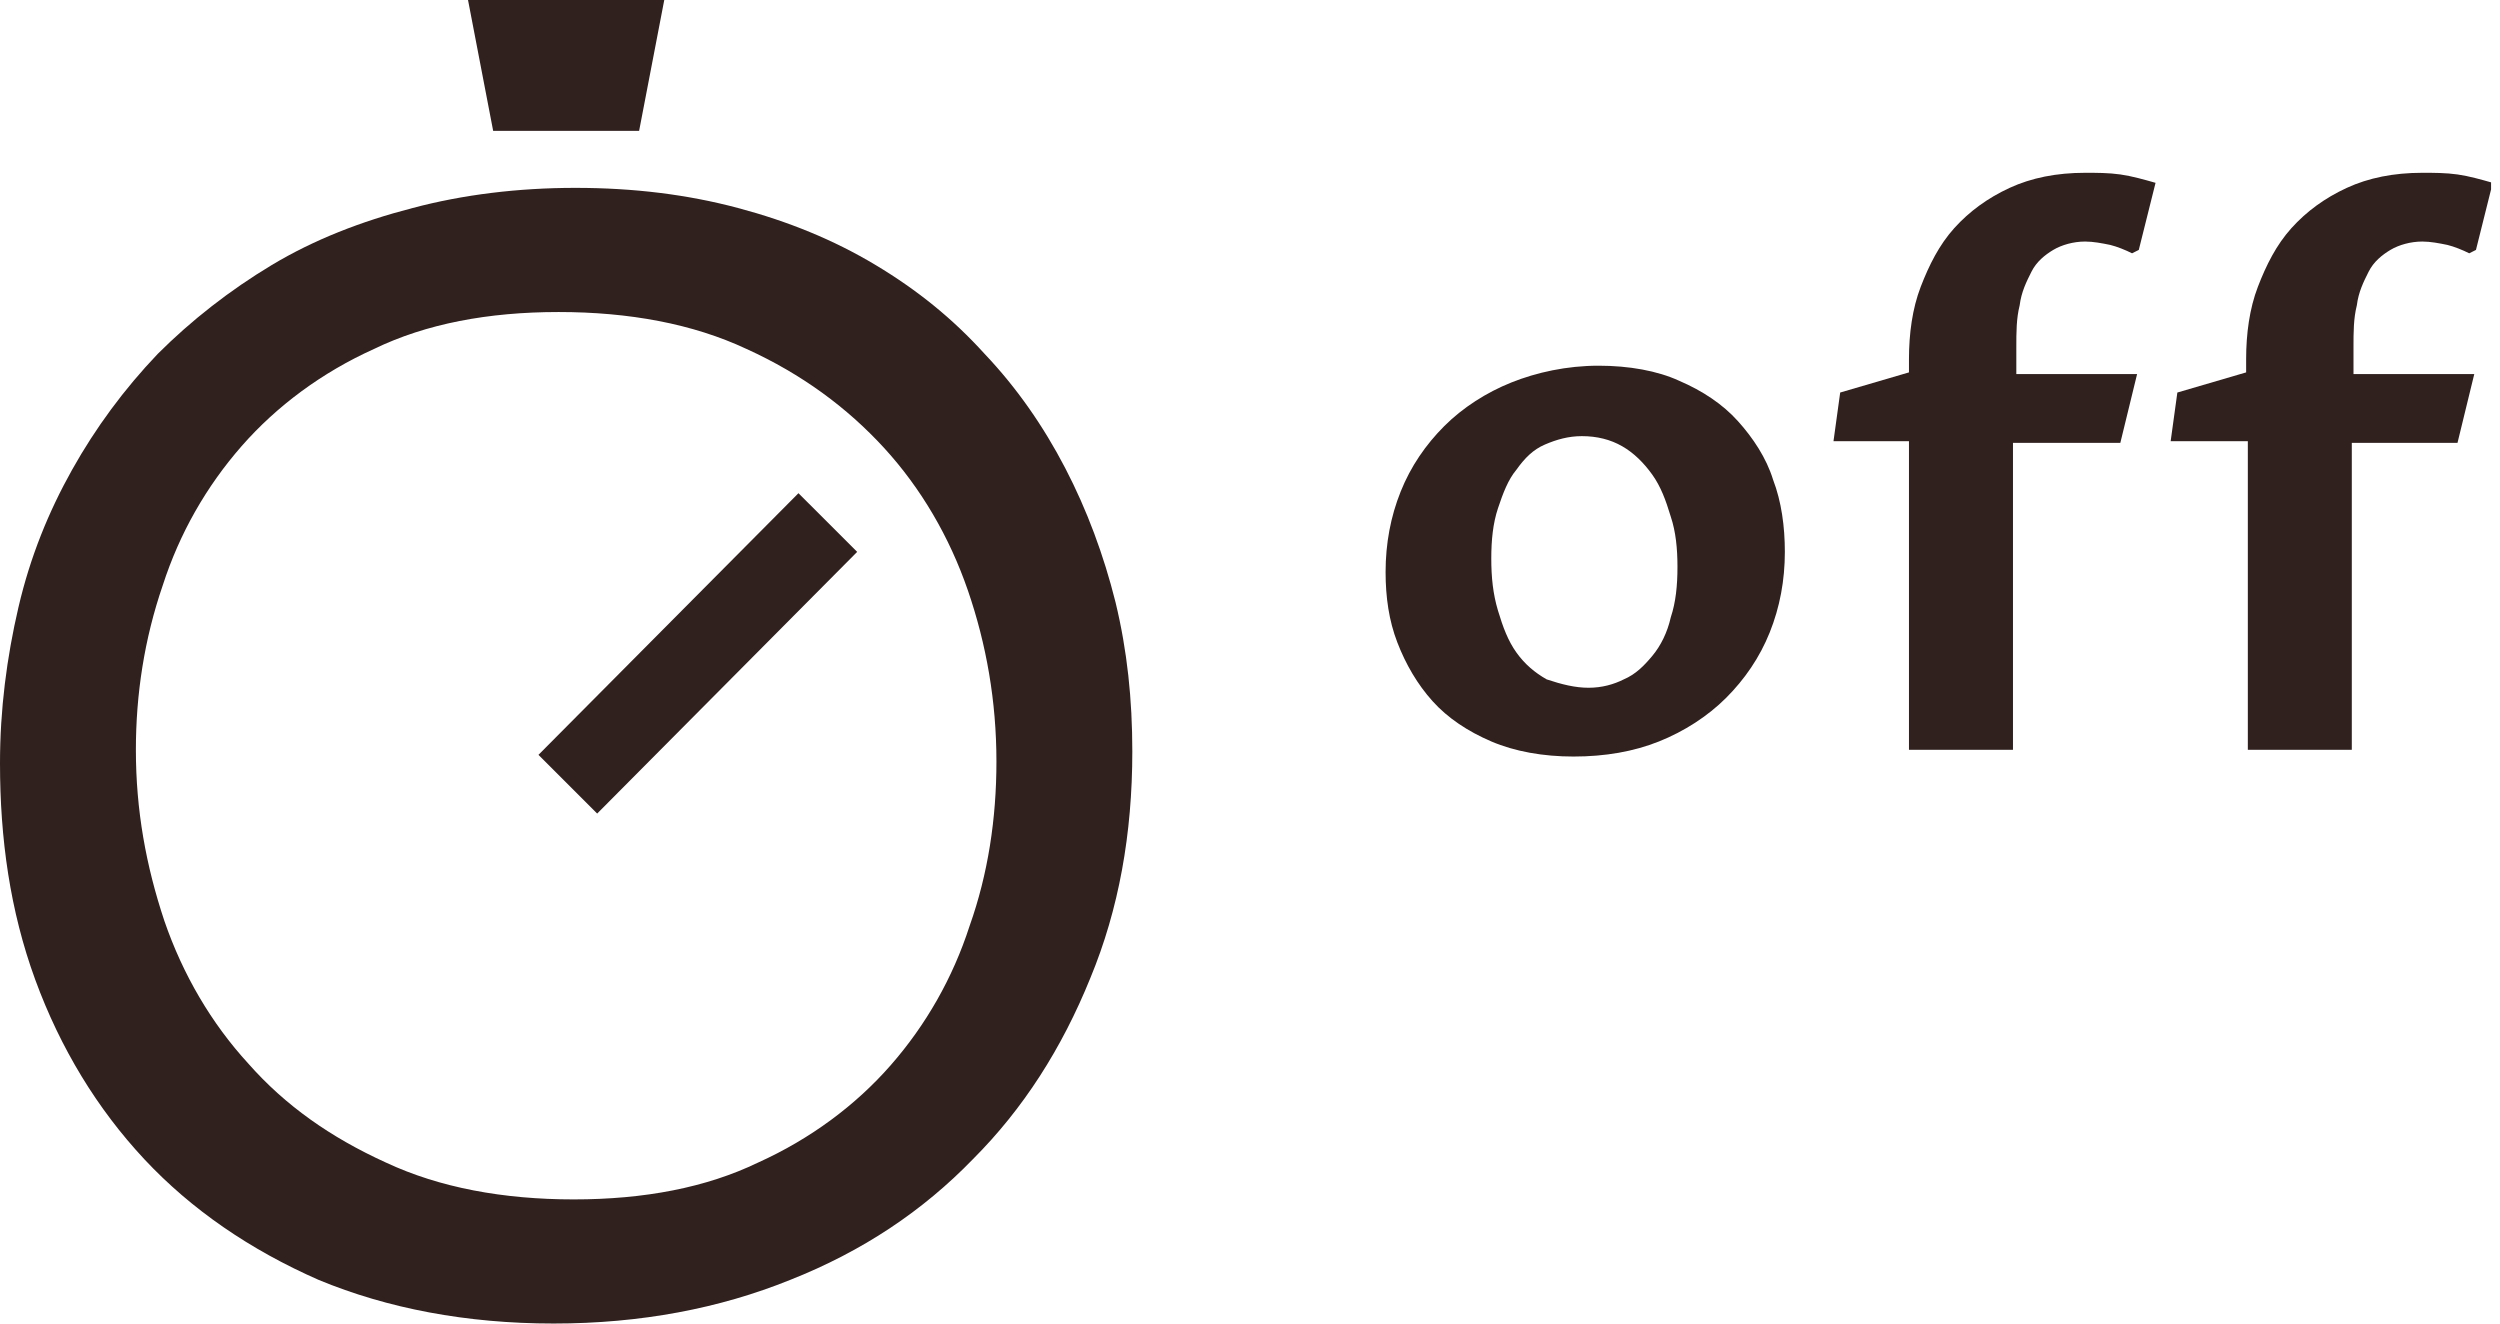
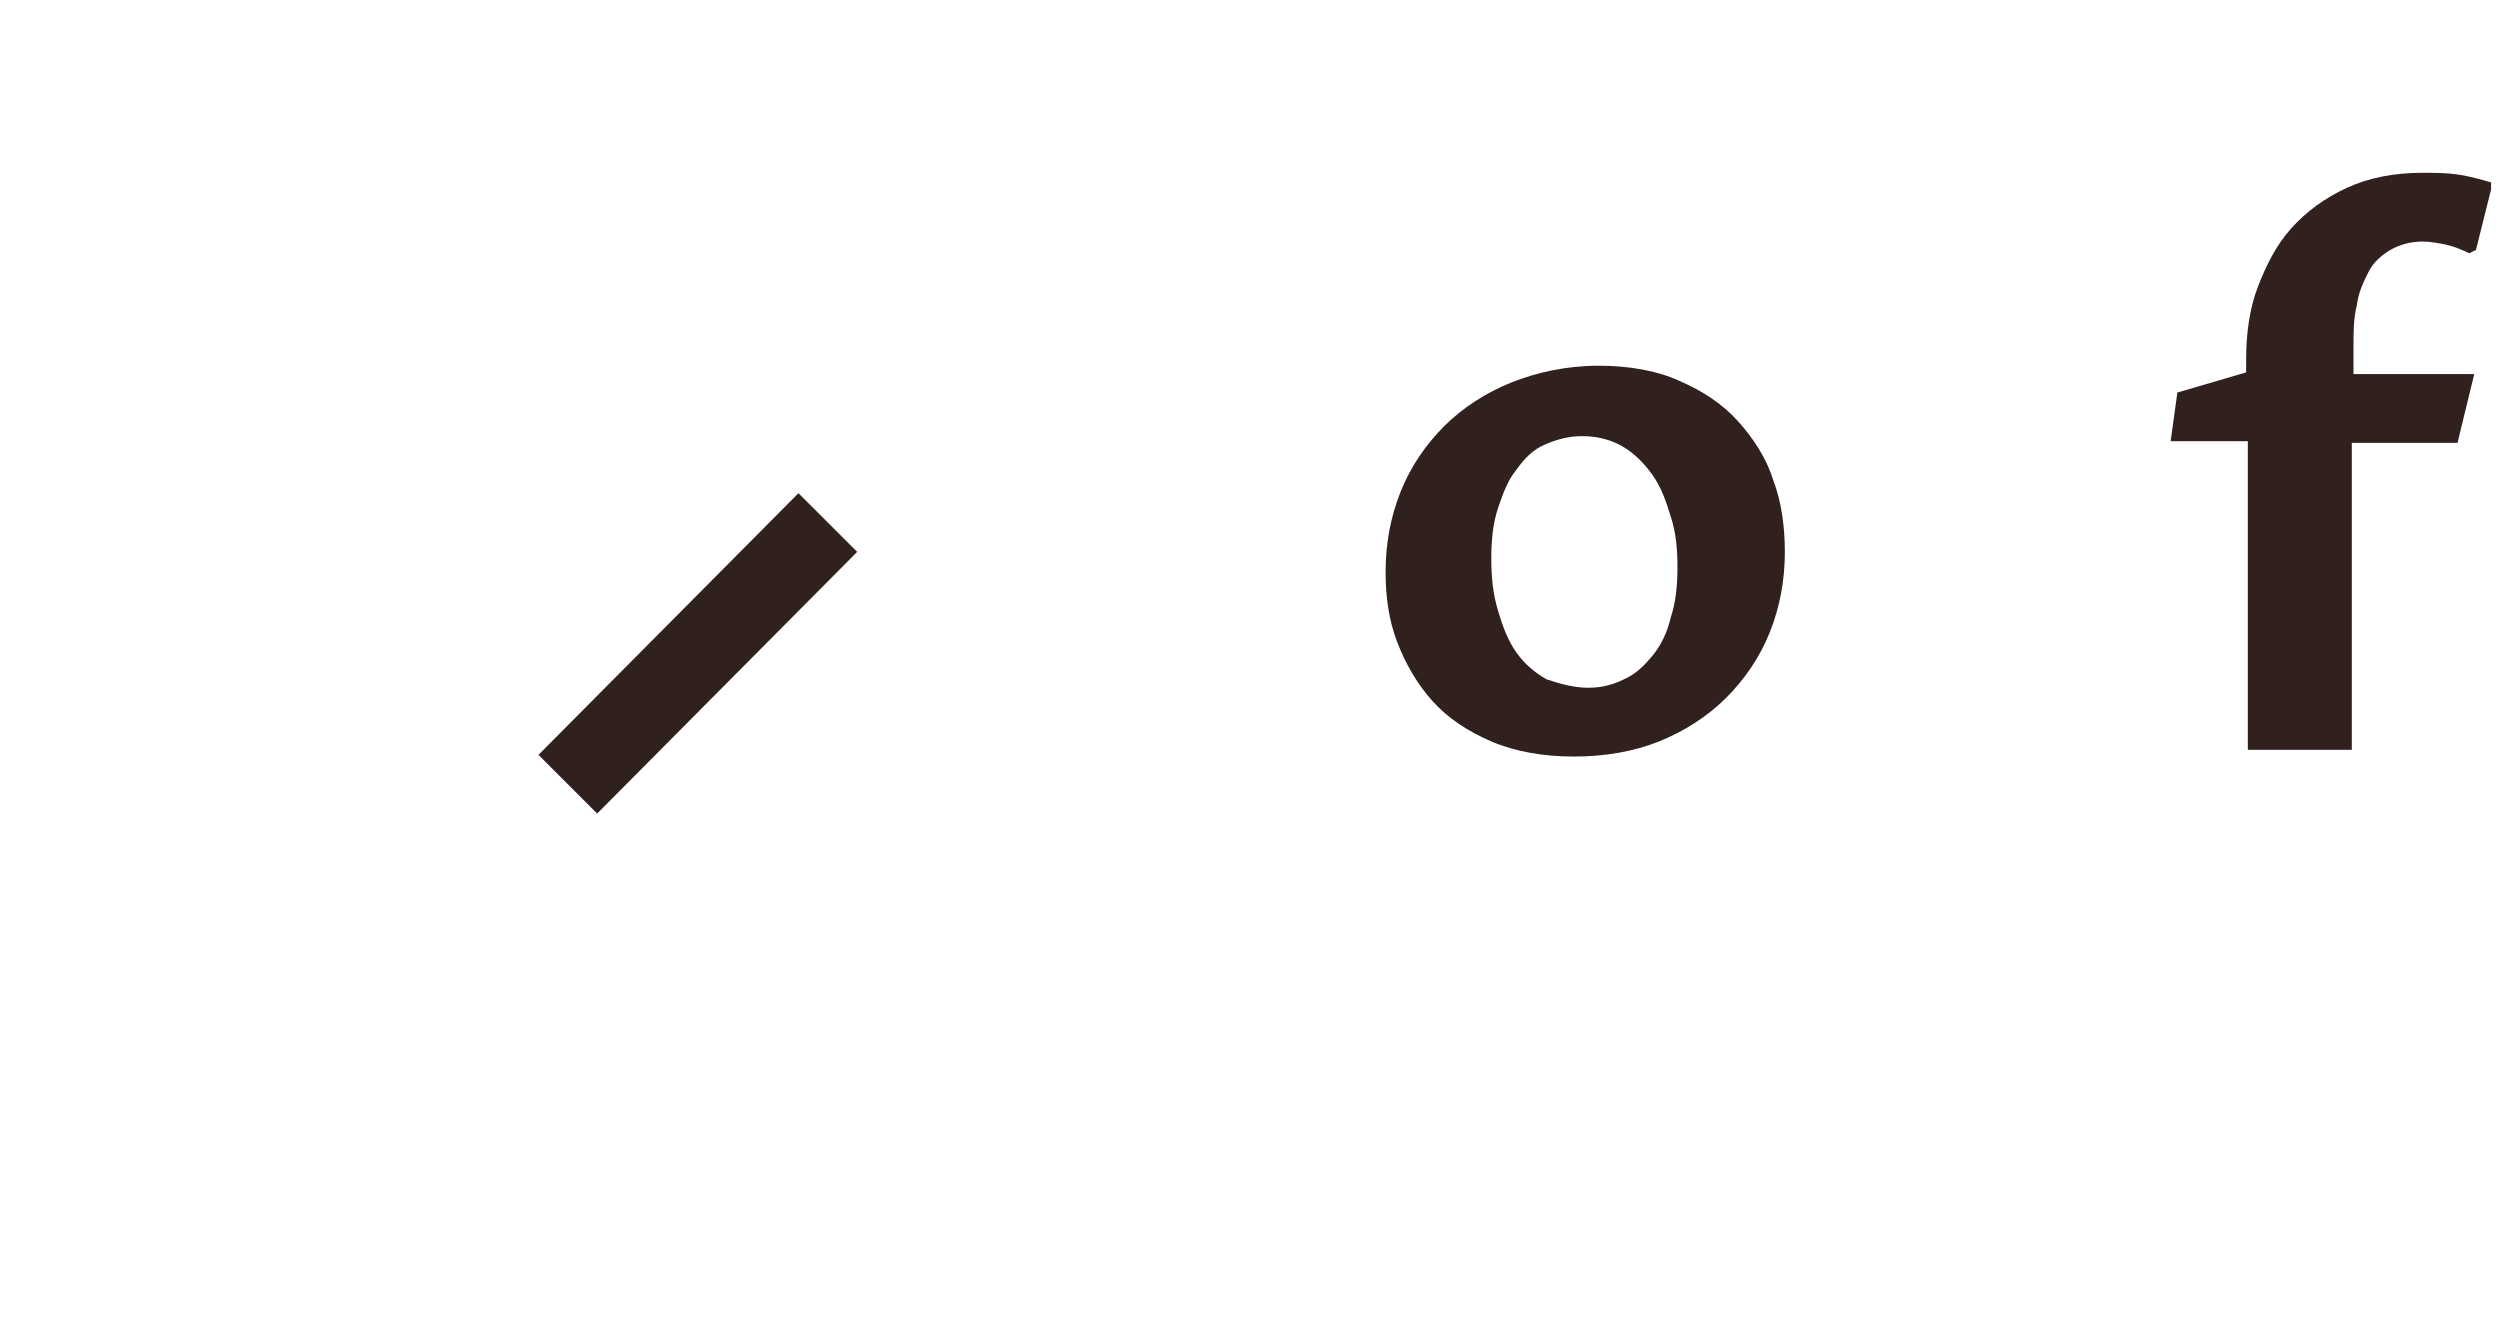
<svg xmlns="http://www.w3.org/2000/svg" width="68" height="36" viewBox="0 0 68 36" fill="none">
  <g clip-path="url(#clip0_83_1504)">
    <path d="M42.798 20.578C41.977 20.578 41.202 20.441 40.563 20.167C39.924 19.893 39.376 19.529 38.966 19.072C38.555 18.616 38.236 18.068 38.008 17.475C37.779 16.882 37.688 16.243 37.688 15.559C37.688 14.783 37.825 14.053 38.099 13.369C38.373 12.684 38.783 12.091 39.285 11.589C39.787 11.088 40.426 10.677 41.11 10.403C41.795 10.129 42.616 9.947 43.483 9.947C44.304 9.947 45.08 10.084 45.673 10.357C46.312 10.631 46.859 10.996 47.27 11.453C47.681 11.909 48.046 12.456 48.228 13.049C48.456 13.643 48.548 14.327 48.548 15.011C48.548 15.787 48.411 16.517 48.137 17.201C47.863 17.886 47.453 18.479 46.951 18.981C46.449 19.483 45.81 19.893 45.126 20.167C44.441 20.441 43.665 20.578 42.798 20.578ZM43.209 18.707C43.574 18.707 43.894 18.616 44.167 18.479C44.487 18.342 44.715 18.114 44.943 17.84C45.171 17.567 45.354 17.201 45.445 16.791C45.582 16.38 45.627 15.924 45.627 15.422C45.627 14.92 45.582 14.464 45.445 14.053C45.308 13.597 45.171 13.232 44.943 12.912C44.715 12.593 44.441 12.319 44.122 12.137C43.802 11.954 43.437 11.863 43.027 11.863C42.662 11.863 42.342 11.954 42.023 12.091C41.703 12.228 41.475 12.456 41.247 12.776C41.019 13.049 40.882 13.414 40.745 13.825C40.608 14.236 40.563 14.692 40.563 15.194C40.563 15.696 40.608 16.152 40.745 16.608C40.882 17.065 41.019 17.43 41.247 17.749C41.475 18.068 41.749 18.297 42.069 18.479C42.479 18.616 42.844 18.707 43.209 18.707Z" fill="#30211F" />
-     <path d="M51.924 12H49.871L50.053 10.677L51.924 10.129V9.764C51.924 9.08 52.015 8.395 52.243 7.802C52.472 7.209 52.745 6.662 53.156 6.205C53.567 5.749 54.069 5.384 54.662 5.11C55.255 4.837 55.939 4.7 56.715 4.7C57.034 4.7 57.354 4.7 57.673 4.745C57.992 4.791 58.312 4.882 58.631 4.973L58.175 6.798L57.992 6.89C57.81 6.798 57.582 6.707 57.399 6.662C57.171 6.616 56.943 6.57 56.715 6.57C56.396 6.57 56.076 6.662 55.848 6.798C55.62 6.935 55.392 7.118 55.255 7.392C55.118 7.665 54.981 7.939 54.935 8.304C54.844 8.669 54.844 9.034 54.844 9.445V10.175H58.129L57.673 12.046H54.753V20.395H51.924V12Z" fill="#30211F" />
    <path d="M61.095 12H59.042L59.224 10.677L61.095 10.129V9.764C61.095 9.08 61.186 8.395 61.414 7.802C61.642 7.209 61.916 6.662 62.327 6.205C62.738 5.749 63.239 5.384 63.833 5.11C64.426 4.837 65.11 4.7 65.886 4.7C66.205 4.7 66.525 4.7 66.844 4.745C67.163 4.791 67.483 4.882 67.802 4.973L67.346 6.798L67.163 6.89C66.981 6.798 66.753 6.707 66.57 6.662C66.342 6.616 66.114 6.57 65.886 6.57C65.567 6.57 65.247 6.662 65.019 6.798C64.791 6.935 64.563 7.118 64.426 7.392C64.289 7.665 64.152 7.939 64.106 8.304C64.015 8.669 64.015 9.034 64.015 9.445V10.175H67.3L66.844 12.046H63.969V20.395H61.141V12H61.095Z" fill="#30211F" />
    <path d="M21.718 13.415L23.315 15.011L16.243 22.129L14.646 20.532L21.718 13.415Z" fill="#30211F" />
-     <path d="M12.73 0H18.068L17.384 3.559H13.414L12.73 0Z" fill="#30211F" />
-     <path d="M0 20.761C0 19.3 0.183 17.886 0.502 16.517C0.821 15.148 1.323 13.916 1.962 12.776C2.601 11.635 3.376 10.586 4.289 9.627C5.202 8.715 6.251 7.894 7.392 7.209C8.532 6.525 9.81 6.023 11.224 5.658C12.593 5.293 14.099 5.11 15.65 5.11C17.247 5.11 18.707 5.293 20.076 5.658C21.445 6.023 22.677 6.525 23.817 7.209C24.958 7.894 25.916 8.669 26.783 9.627C27.65 10.54 28.38 11.589 28.973 12.73C29.567 13.871 30.023 15.103 30.342 16.38C30.662 17.703 30.799 19.027 30.799 20.441C30.799 22.677 30.433 24.73 29.658 26.601C28.882 28.517 27.833 30.16 26.464 31.529C25.095 32.943 23.453 34.038 21.491 34.814C19.574 35.589 17.43 36 15.057 36C12.684 36 10.54 35.589 8.669 34.814C6.798 33.992 5.202 32.897 3.924 31.529C2.646 30.16 1.643 28.517 0.958 26.646C0.274 24.776 0 22.814 0 20.761ZM3.696 20.395C3.696 22.038 3.97 23.544 4.471 25.049C4.973 26.509 5.749 27.833 6.753 28.928C7.757 30.068 8.989 30.935 10.494 31.62C11.954 32.304 13.688 32.624 15.605 32.624C17.521 32.624 19.209 32.304 20.624 31.62C22.038 30.981 23.27 30.068 24.228 28.973C25.186 27.878 25.916 26.601 26.373 25.186C26.875 23.772 27.103 22.266 27.103 20.715C27.103 19.072 26.829 17.521 26.327 16.061C25.825 14.601 25.049 13.278 24.046 12.182C23.042 11.088 21.81 10.175 20.304 9.491C18.844 8.806 17.11 8.487 15.194 8.487C13.278 8.487 11.589 8.806 10.175 9.491C8.76 10.129 7.529 11.042 6.57 12.137C5.612 13.232 4.882 14.509 4.426 15.924C3.924 17.384 3.696 18.89 3.696 20.395Z" fill="#30211F" />
  </g>
  <defs>
    <clipPath id="clip0_83_1504">
      <rect width="67.757" height="36" fill="white" />
    </clipPath>
  </defs>
</svg>